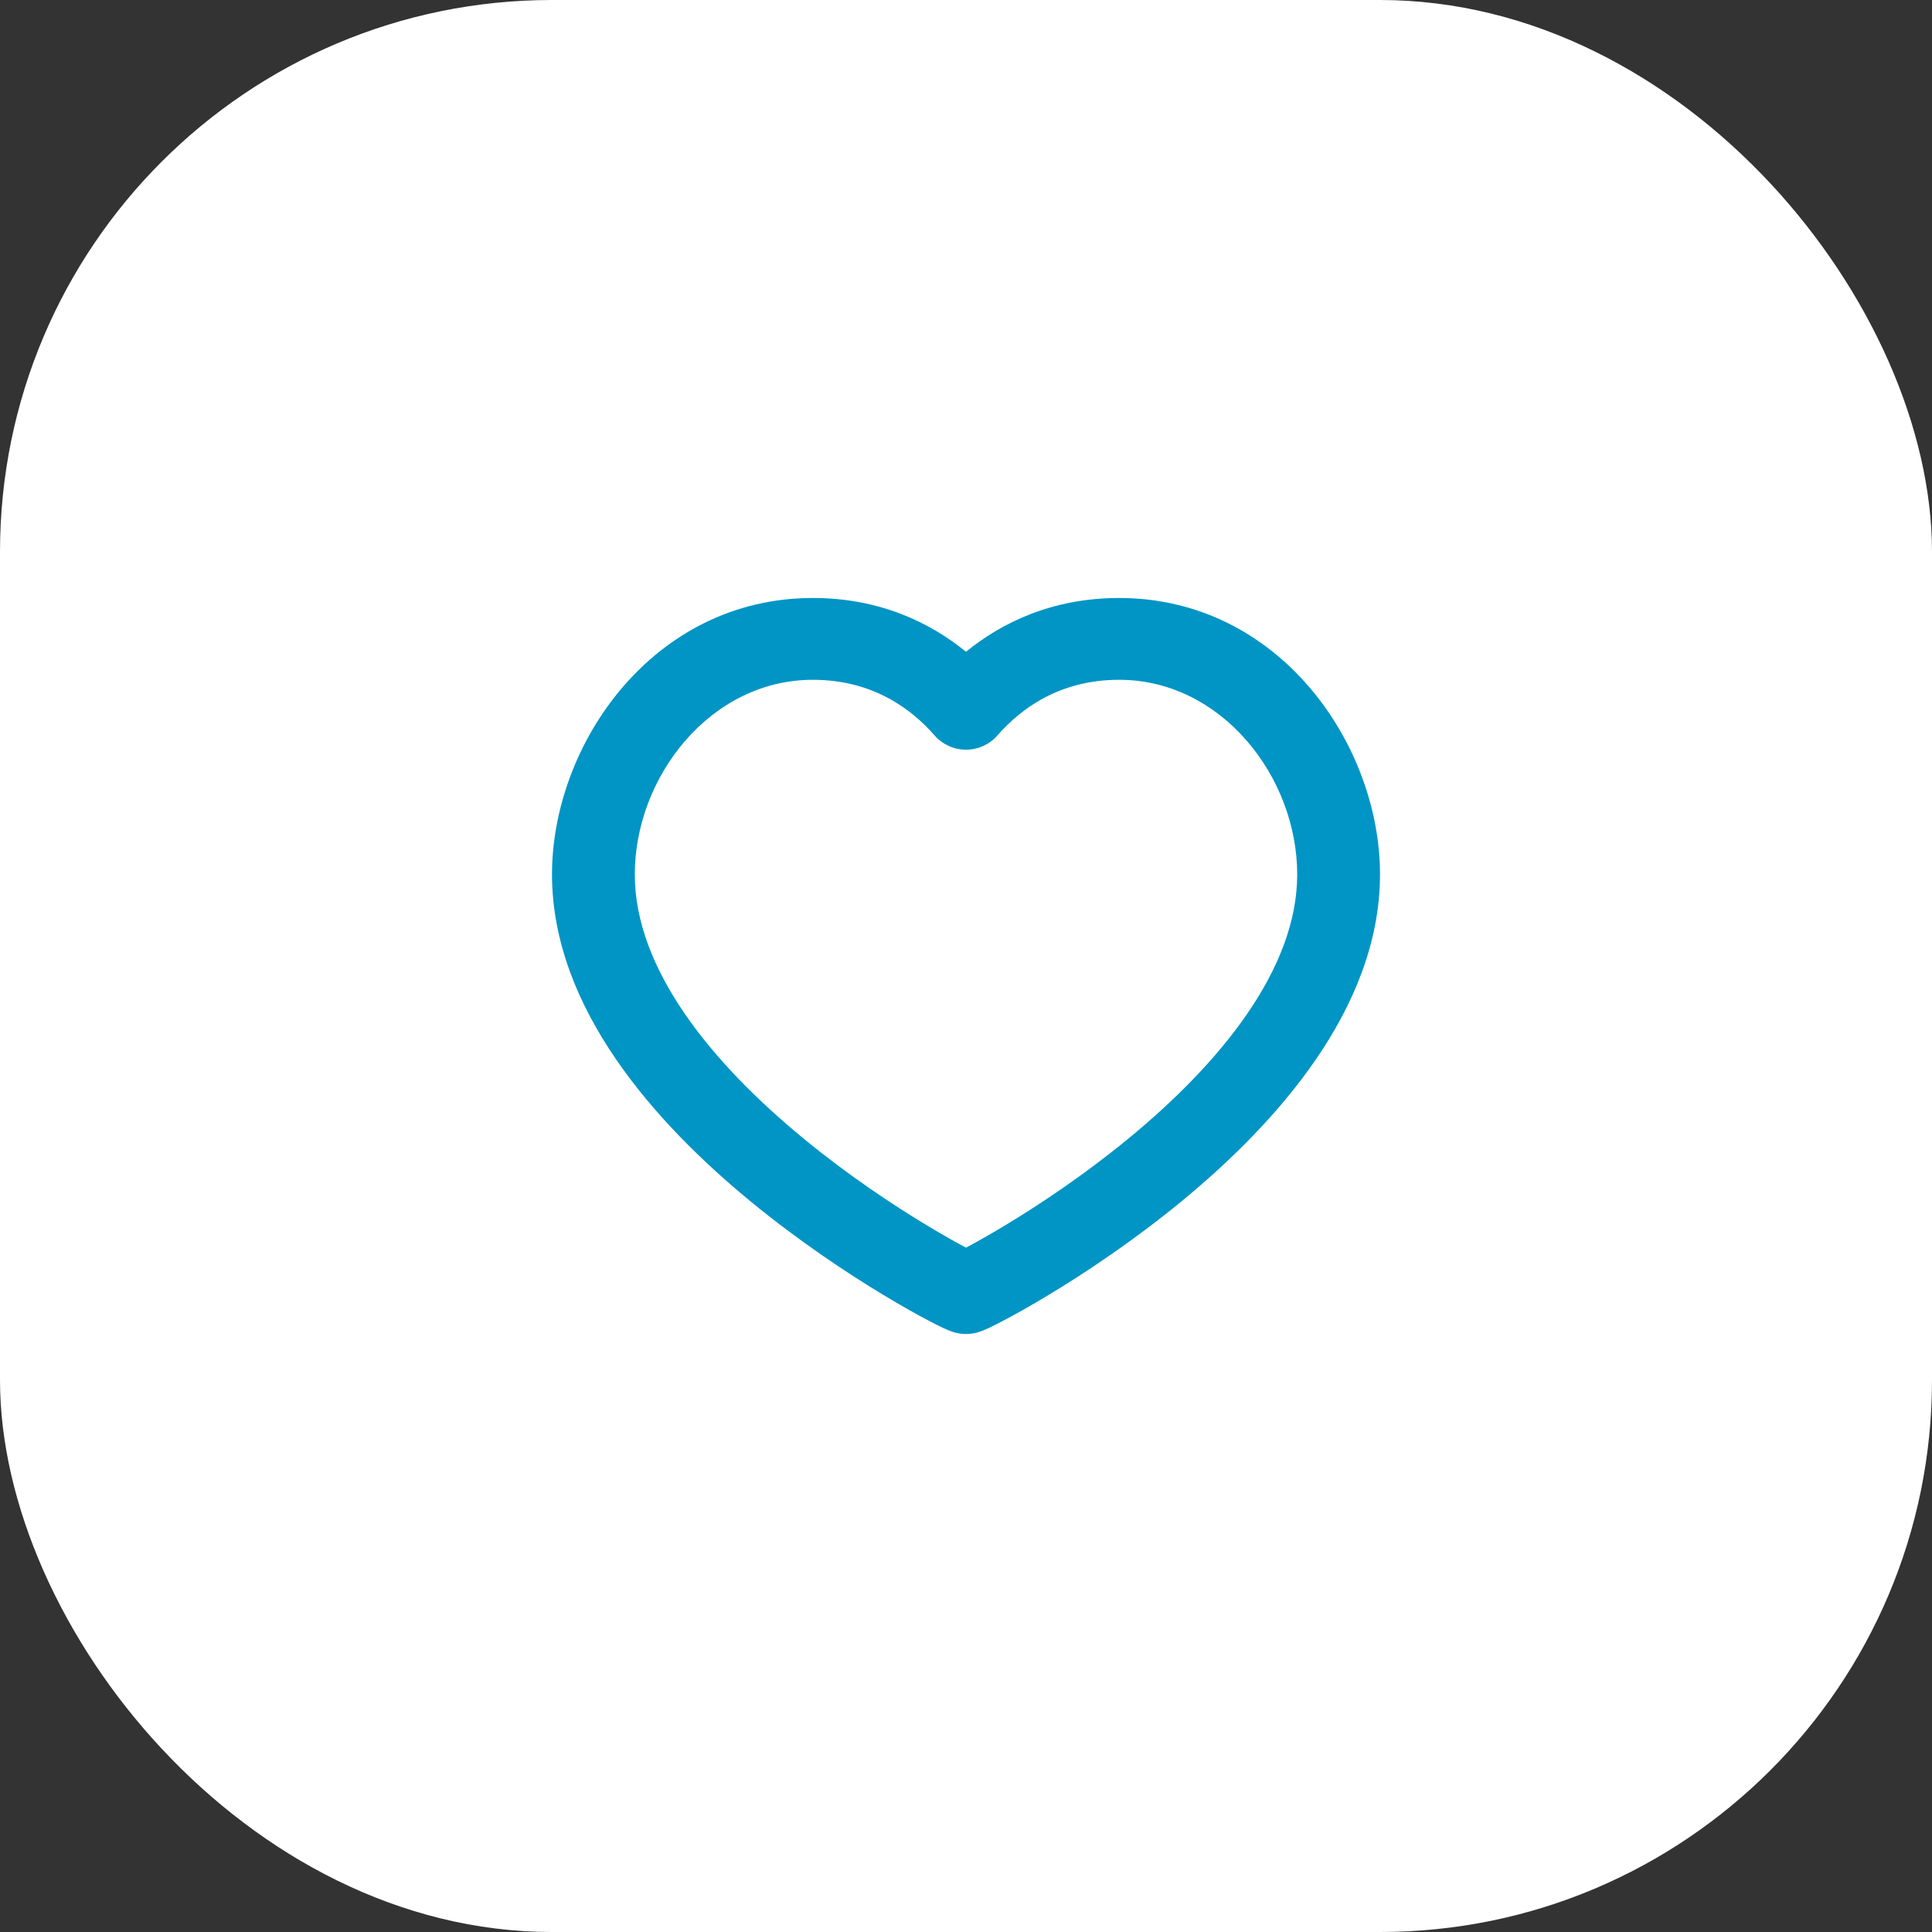
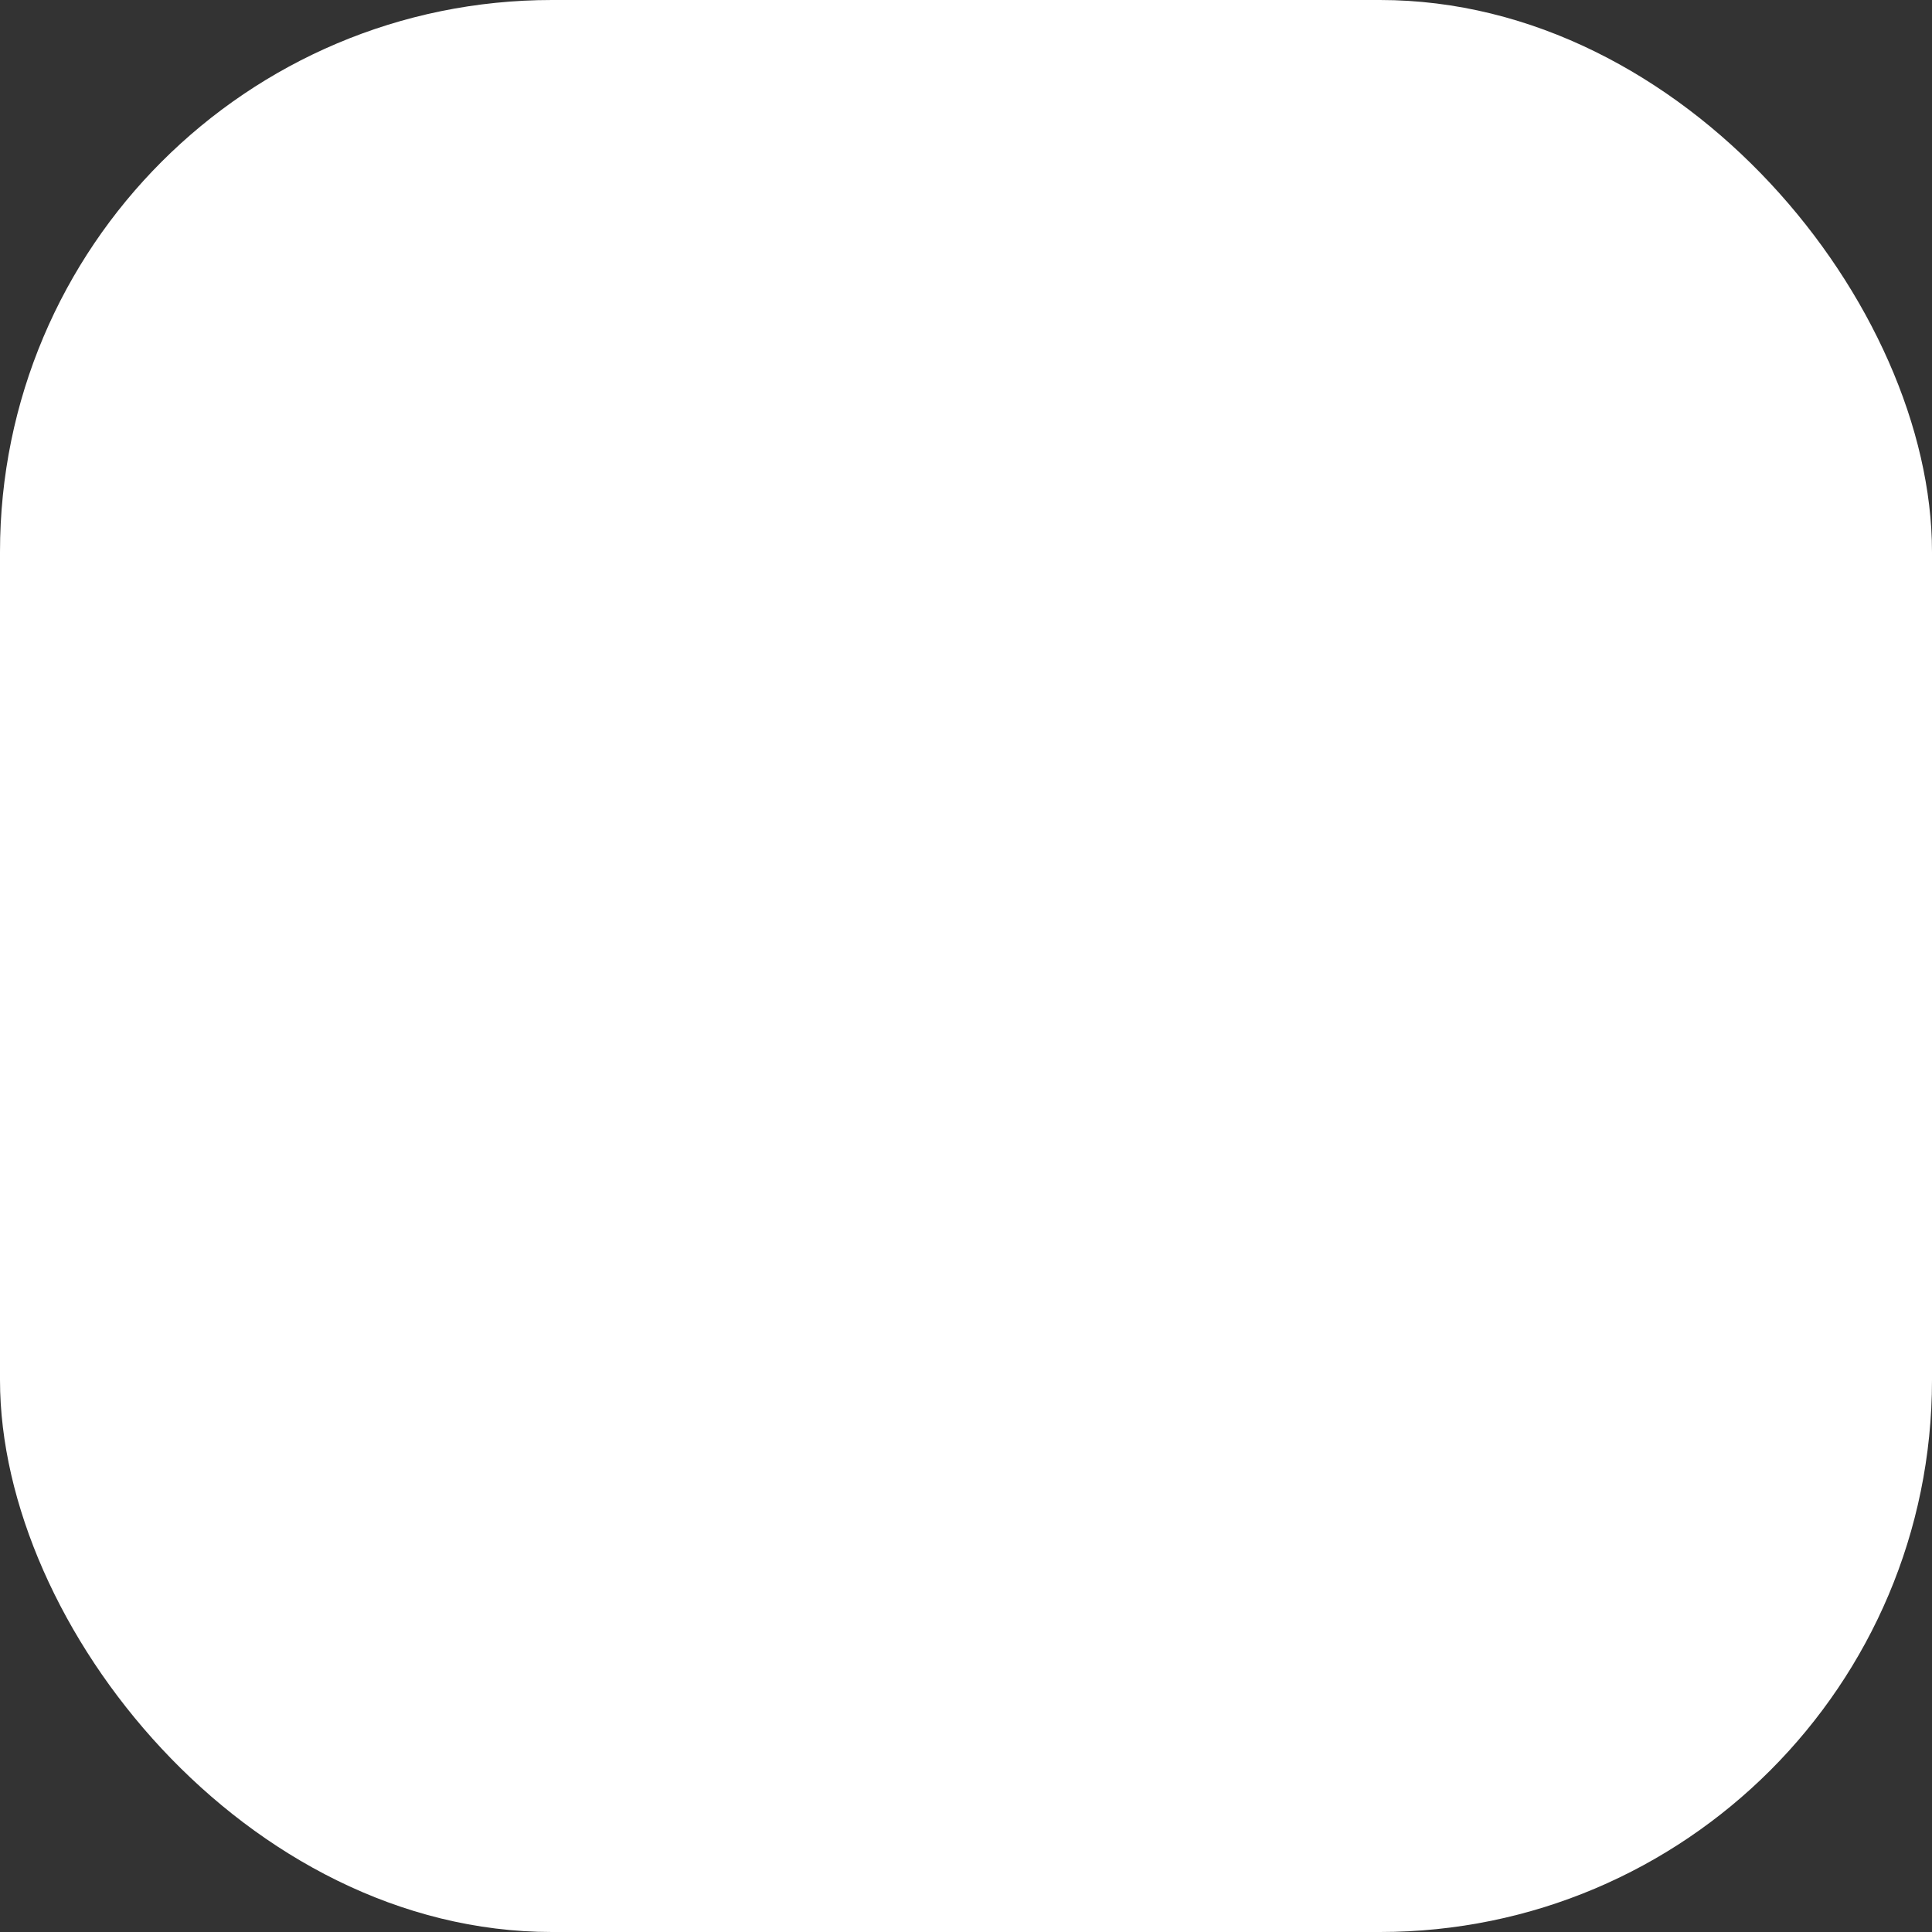
<svg xmlns="http://www.w3.org/2000/svg" width="56" height="56" viewBox="0 0 56 56" fill="none">
  <rect x="0" y="0" width="56" height="56" fill="#333333" stroke="none" />
  <rect width="56" height="56" rx="16" fill="white" />
-   <path fill-rule="evenodd" clip-rule="evenodd" d="M23.56 19.704C20.594 19.704 18.4 22.517 18.4 25.345C18.4 26.699 18.939 28.061 19.853 29.391C20.766 30.718 22.009 31.947 23.296 33.005C24.578 34.059 25.872 34.918 26.857 35.512C27.324 35.794 27.716 36.013 28 36.164C28.284 36.013 28.676 35.794 29.143 35.512C30.128 34.918 31.422 34.059 32.704 33.005C33.991 31.947 35.234 30.718 36.147 29.391C37.061 28.061 37.6 26.699 37.6 25.345C37.6 22.517 35.406 19.704 32.44 19.704C30.707 19.704 29.585 20.545 28.909 21.319C28.681 21.58 28.349 21.73 28 21.73C27.651 21.73 27.319 21.58 27.091 21.319C26.415 20.545 25.293 19.704 23.56 19.704ZM16 25.345C16 21.584 18.918 17.333 23.56 17.333C25.517 17.333 26.977 18.059 28 18.892C29.023 18.059 30.483 17.333 32.44 17.333C37.082 17.333 40 21.584 40 25.345C40 27.328 39.213 29.151 38.132 30.722C37.05 32.296 35.629 33.685 34.24 34.827C32.846 35.972 31.452 36.897 30.394 37.535C29.864 37.855 29.414 38.106 29.084 38.279C28.92 38.366 28.779 38.436 28.67 38.488C28.617 38.513 28.561 38.538 28.508 38.56C28.483 38.571 28.444 38.586 28.398 38.601C28.376 38.609 28.338 38.621 28.291 38.632L28.29 38.632C28.26 38.639 28.146 38.667 28 38.667C27.854 38.667 27.74 38.639 27.71 38.632L27.709 38.632C27.662 38.621 27.624 38.609 27.602 38.601C27.556 38.586 27.517 38.571 27.492 38.56C27.439 38.538 27.383 38.513 27.33 38.488C27.221 38.436 27.08 38.366 26.916 38.279C26.586 38.106 26.136 37.855 25.606 37.535C24.548 36.897 23.154 35.972 21.76 34.827C20.371 33.685 18.95 32.296 17.868 30.722C16.787 29.151 16 27.328 16 25.345Z" fill="#0095C4" />
</svg>